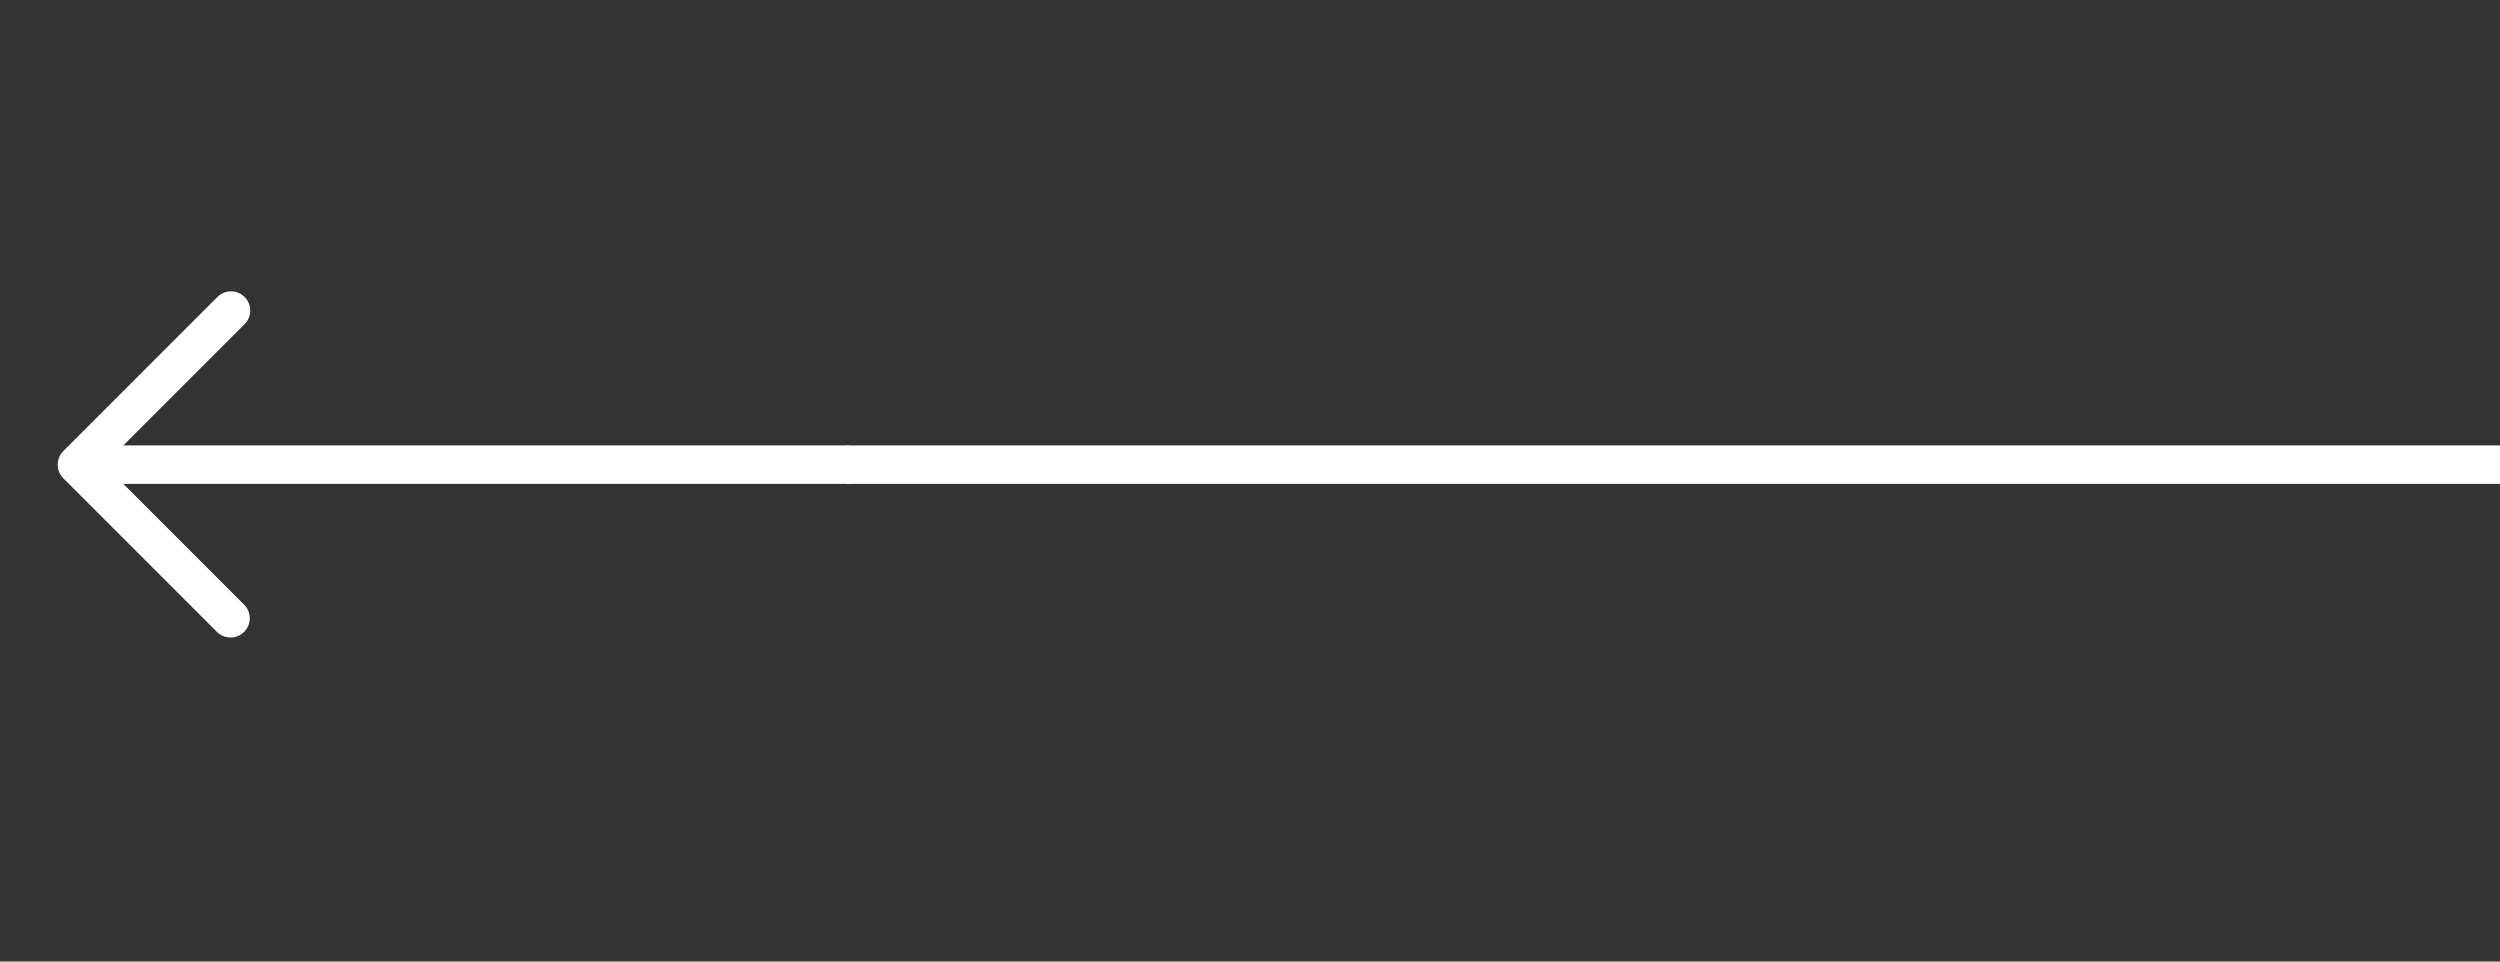
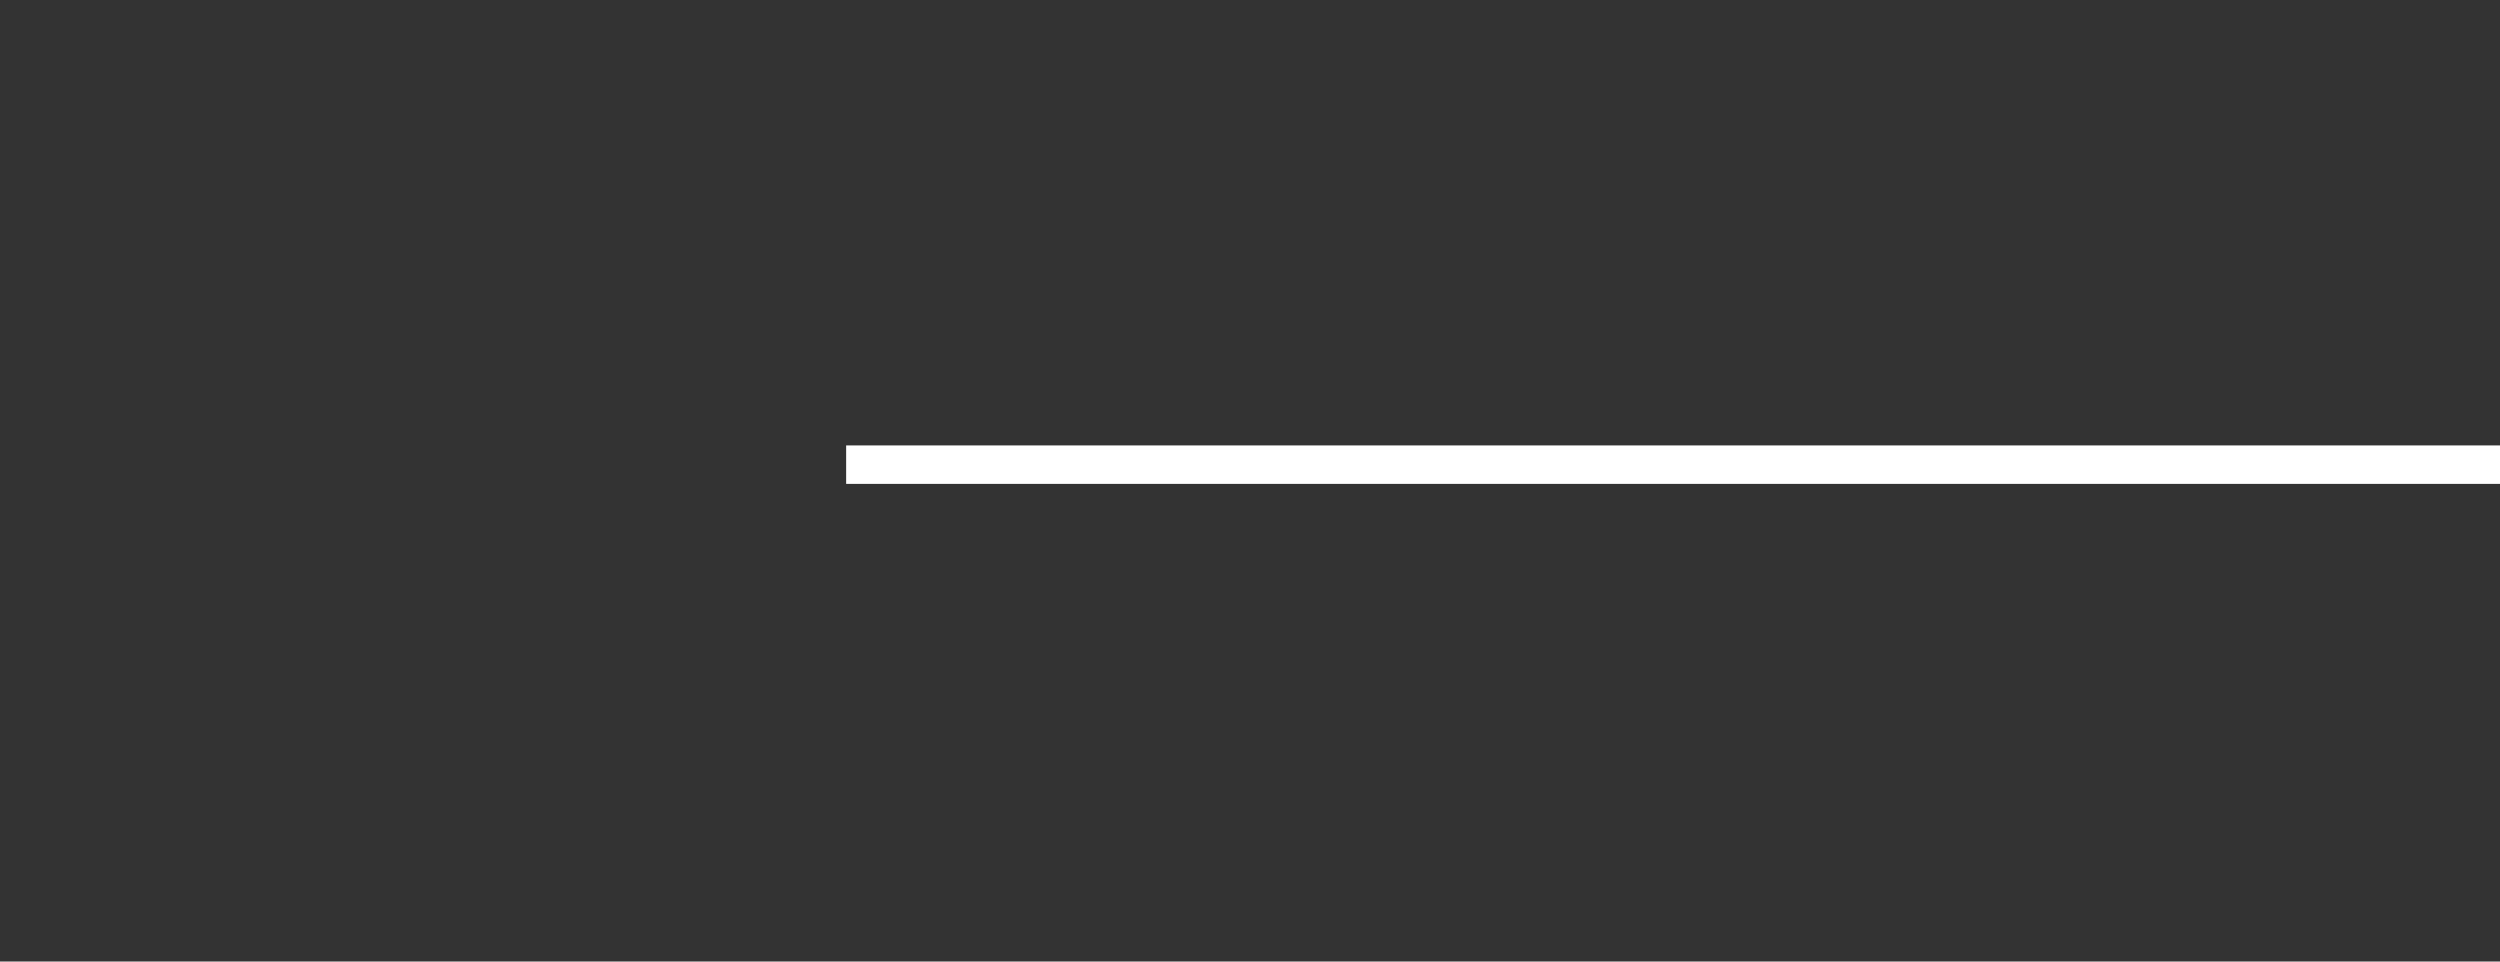
<svg xmlns="http://www.w3.org/2000/svg" width="65px" height="25px" viewBox="0 0 65 25" fill="none" aria-hidden="true">
  <rect x="0" y="0" width="65" height="25" fill="#333333" stroke="none" />
  <defs>
    <linearGradient class="cerosgradient" data-cerosgradient="true" id="CerosGradient_id113dc93d5" gradientUnits="userSpaceOnUse" x1="50%" y1="100%" x2="50%" y2="0%">
      <stop offset="0%" stop-color="#d1d1d1" />
      <stop offset="100%" stop-color="#d1d1d1" />
    </linearGradient>
    <linearGradient />
  </defs>
  <path d="M22 12.081L65 12.081" stroke="white" />
-   <path d="M22 12.581L3.207 12.581L6.353 15.728C6.445 15.822 6.495 15.948 6.494 16.079C6.493 16.211 6.44 16.336 6.347 16.429C6.255 16.521 6.129 16.574 5.998 16.575C5.867 16.576 5.741 16.526 5.646 16.435L1.646 12.435C1.6 12.388 1.563 12.333 1.538 12.273C1.513 12.212 1.5 12.147 1.5 12.081C1.5 12.016 1.513 11.951 1.538 11.89C1.563 11.829 1.6 11.774 1.646 11.728L5.646 7.728C5.693 7.68 5.748 7.642 5.809 7.616C5.87 7.59 5.935 7.576 6.002 7.575C6.068 7.575 6.134 7.587 6.195 7.612C6.257 7.638 6.313 7.675 6.36 7.722C6.407 7.769 6.444 7.824 6.469 7.886C6.494 7.947 6.507 8.013 6.506 8.08C6.506 8.146 6.492 8.212 6.466 8.273C6.439 8.334 6.401 8.389 6.353 8.435L3.207 11.581L22 11.581C22.133 11.581 22.26 11.634 22.354 11.728C22.447 11.822 22.5 11.949 22.5 12.081C22.5 12.214 22.447 12.341 22.354 12.435C22.26 12.529 22.133 12.581 22 12.581Z" fill="white" />
</svg>